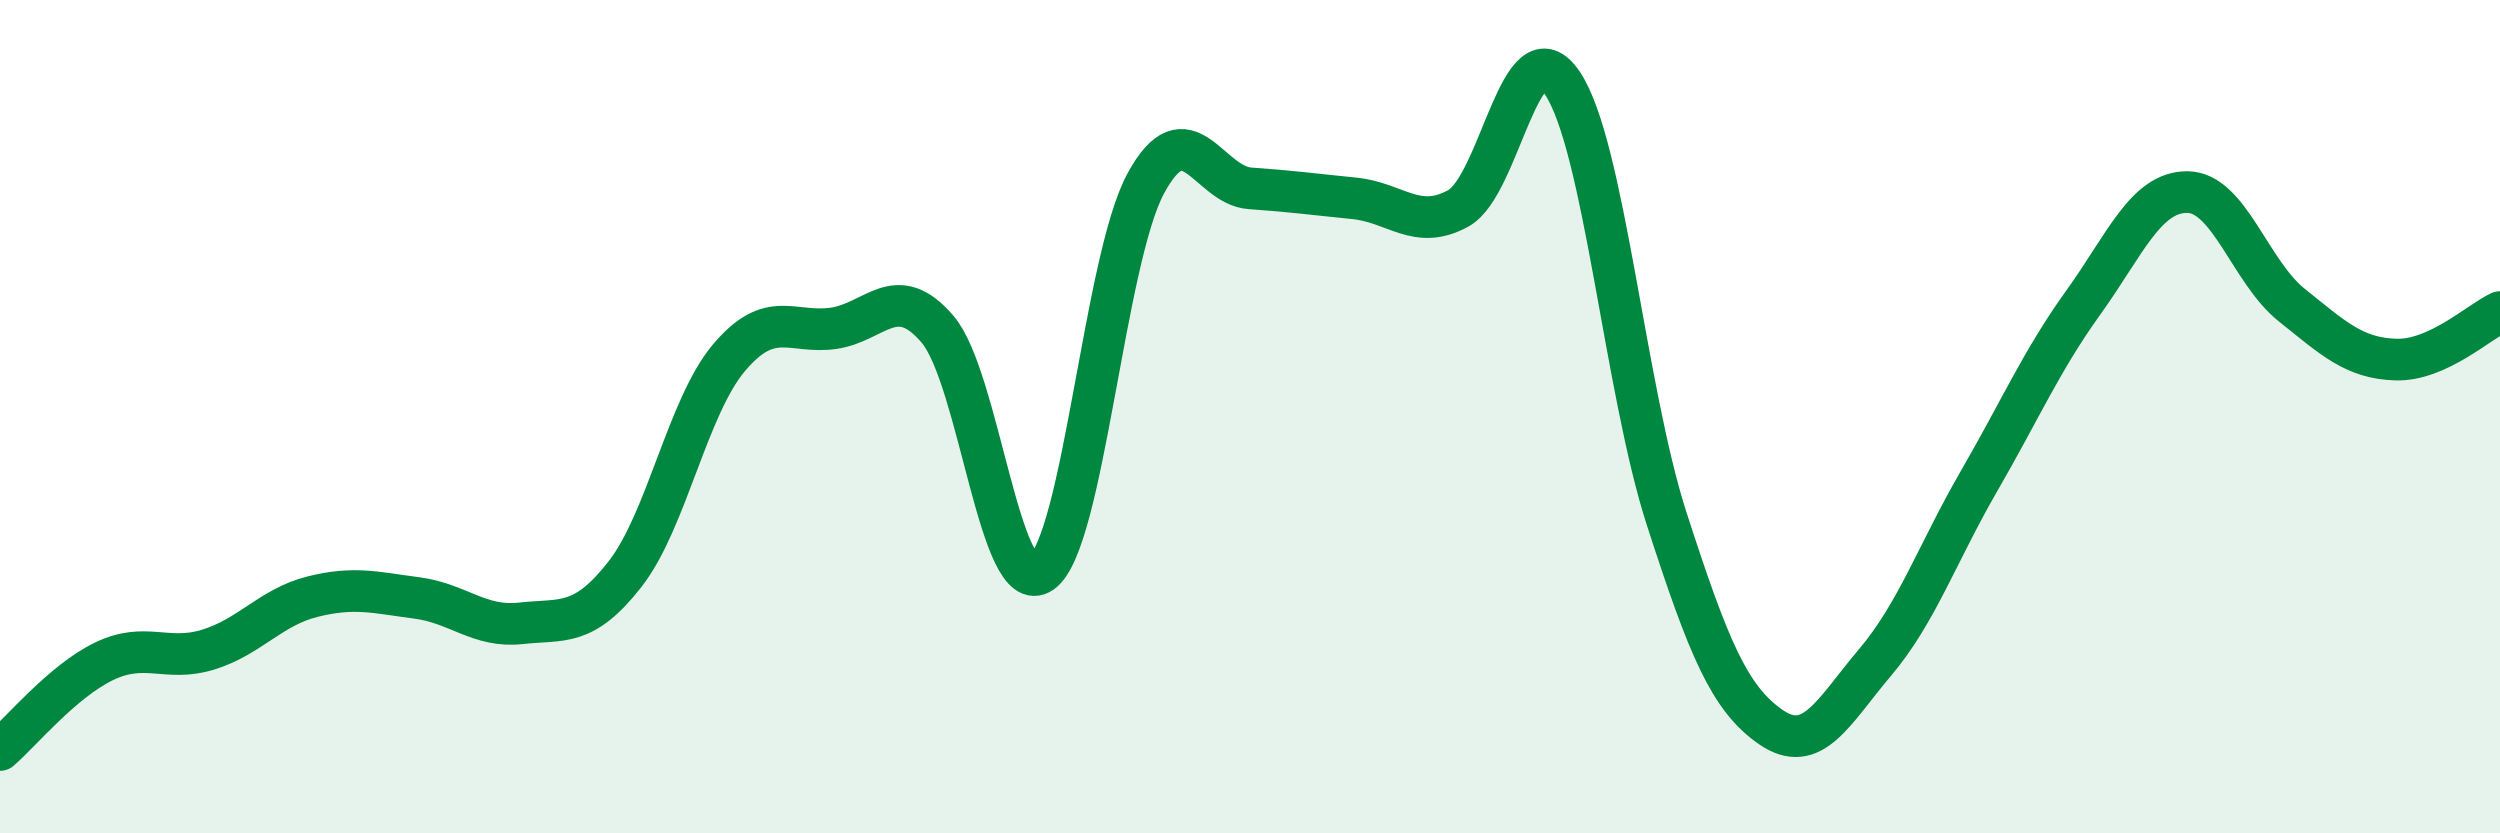
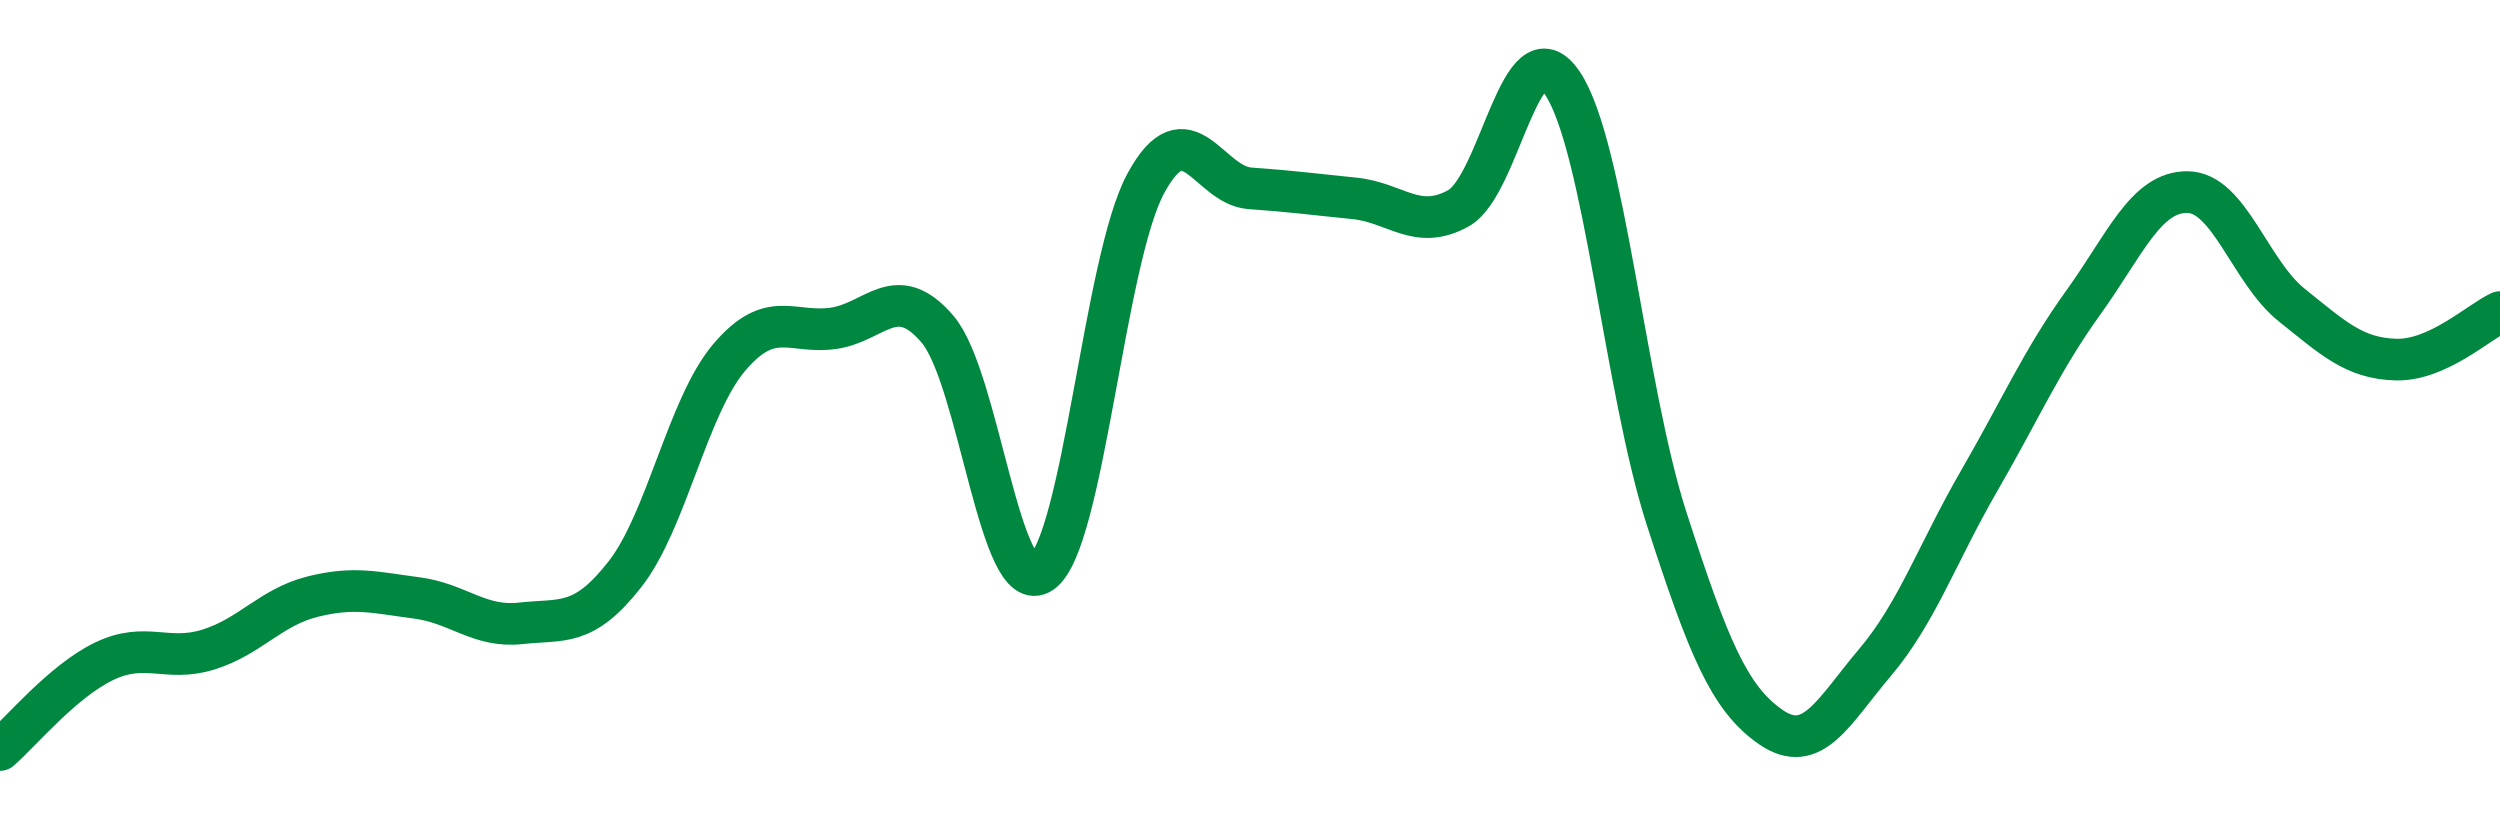
<svg xmlns="http://www.w3.org/2000/svg" width="60" height="20" viewBox="0 0 60 20">
-   <path d="M 0,18 C 0.5,17.57 1.5,16.35 2.5,15.87 C 3.5,15.39 4,15.9 5,15.59 C 6,15.28 6.5,14.57 7.5,14.32 C 8.5,14.07 9,14.22 10,14.35 C 11,14.48 11.5,15.07 12.5,14.96 C 13.5,14.85 14,15.06 15,13.78 C 16,12.5 16.5,9.76 17.5,8.58 C 18.5,7.4 19,8.02 20,7.88 C 21,7.74 21.5,6.73 22.5,7.9 C 23.5,9.07 24,14.44 25,13.74 C 26,13.04 26.5,6.24 27.5,4.4 C 28.5,2.56 29,4.45 30,4.52 C 31,4.59 31.5,4.66 32.5,4.76 C 33.5,4.86 34,5.55 35,5 C 36,4.45 36.5,0.51 37.5,2 C 38.5,3.49 39,9.36 40,12.45 C 41,15.54 41.5,16.76 42.5,17.45 C 43.5,18.14 44,17.08 45,15.9 C 46,14.72 46.5,13.27 47.5,11.54 C 48.5,9.81 49,8.65 50,7.26 C 51,5.87 51.5,4.6 52.5,4.61 C 53.5,4.62 54,6.52 55,7.32 C 56,8.12 56.5,8.6 57.5,8.63 C 58.5,8.66 59.5,7.72 60,7.49L60 20L0 20Z" fill="#008740" opacity="0.1" stroke-linecap="round" stroke-linejoin="round" />
  <path d="M 0,18 C 0.5,17.57 1.5,16.35 2.5,15.87 C 3.5,15.39 4,15.9 5,15.59 C 6,15.28 6.5,14.57 7.5,14.32 C 8.5,14.07 9,14.22 10,14.35 C 11,14.48 11.5,15.07 12.5,14.96 C 13.5,14.85 14,15.06 15,13.78 C 16,12.5 16.5,9.76 17.5,8.58 C 18.5,7.4 19,8.02 20,7.88 C 21,7.74 21.5,6.73 22.5,7.9 C 23.5,9.07 24,14.44 25,13.74 C 26,13.04 26.5,6.24 27.5,4.4 C 28.5,2.56 29,4.45 30,4.52 C 31,4.59 31.5,4.66 32.5,4.76 C 33.5,4.86 34,5.55 35,5 C 36,4.45 36.5,0.51 37.5,2 C 38.5,3.49 39,9.36 40,12.45 C 41,15.54 41.5,16.76 42.5,17.45 C 43.5,18.14 44,17.08 45,15.9 C 46,14.72 46.5,13.27 47.5,11.54 C 48.5,9.81 49,8.65 50,7.26 C 51,5.87 51.5,4.6 52.5,4.61 C 53.5,4.62 54,6.52 55,7.32 C 56,8.12 56.5,8.6 57.5,8.63 C 58.5,8.66 59.5,7.72 60,7.49" stroke="#008740" stroke-width="1" fill="none" stroke-linecap="round" stroke-linejoin="round" />
</svg>